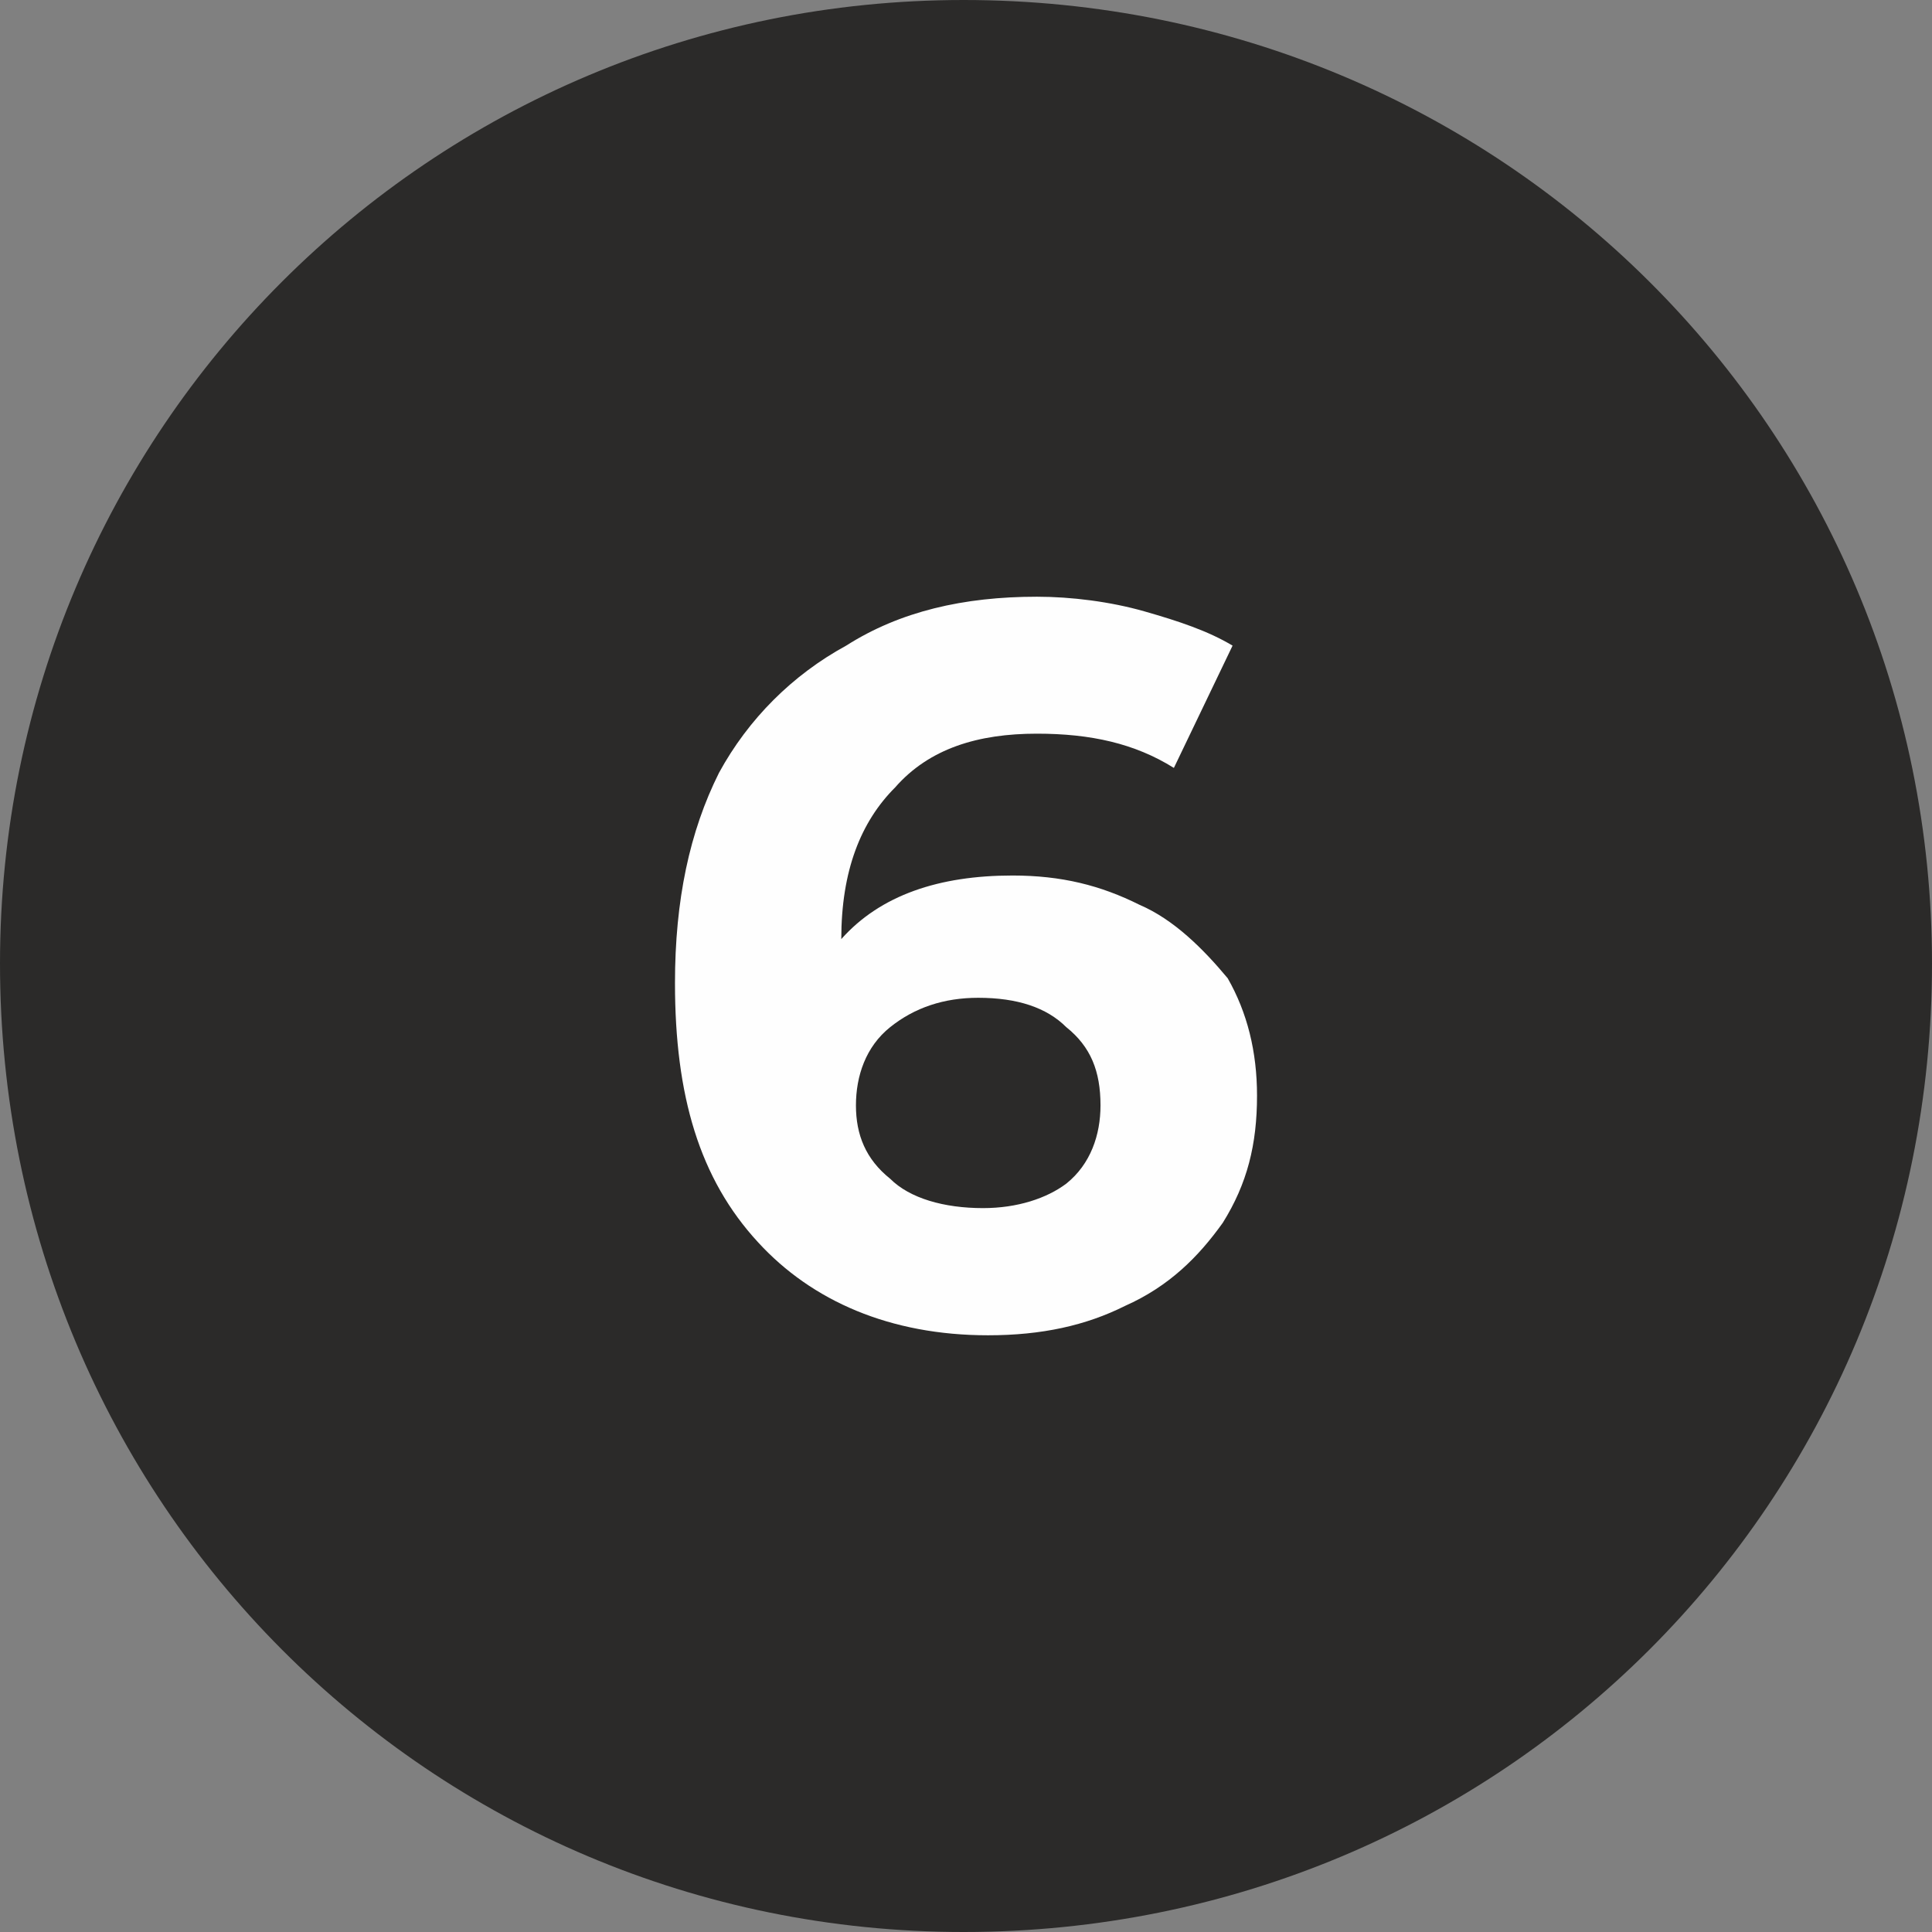
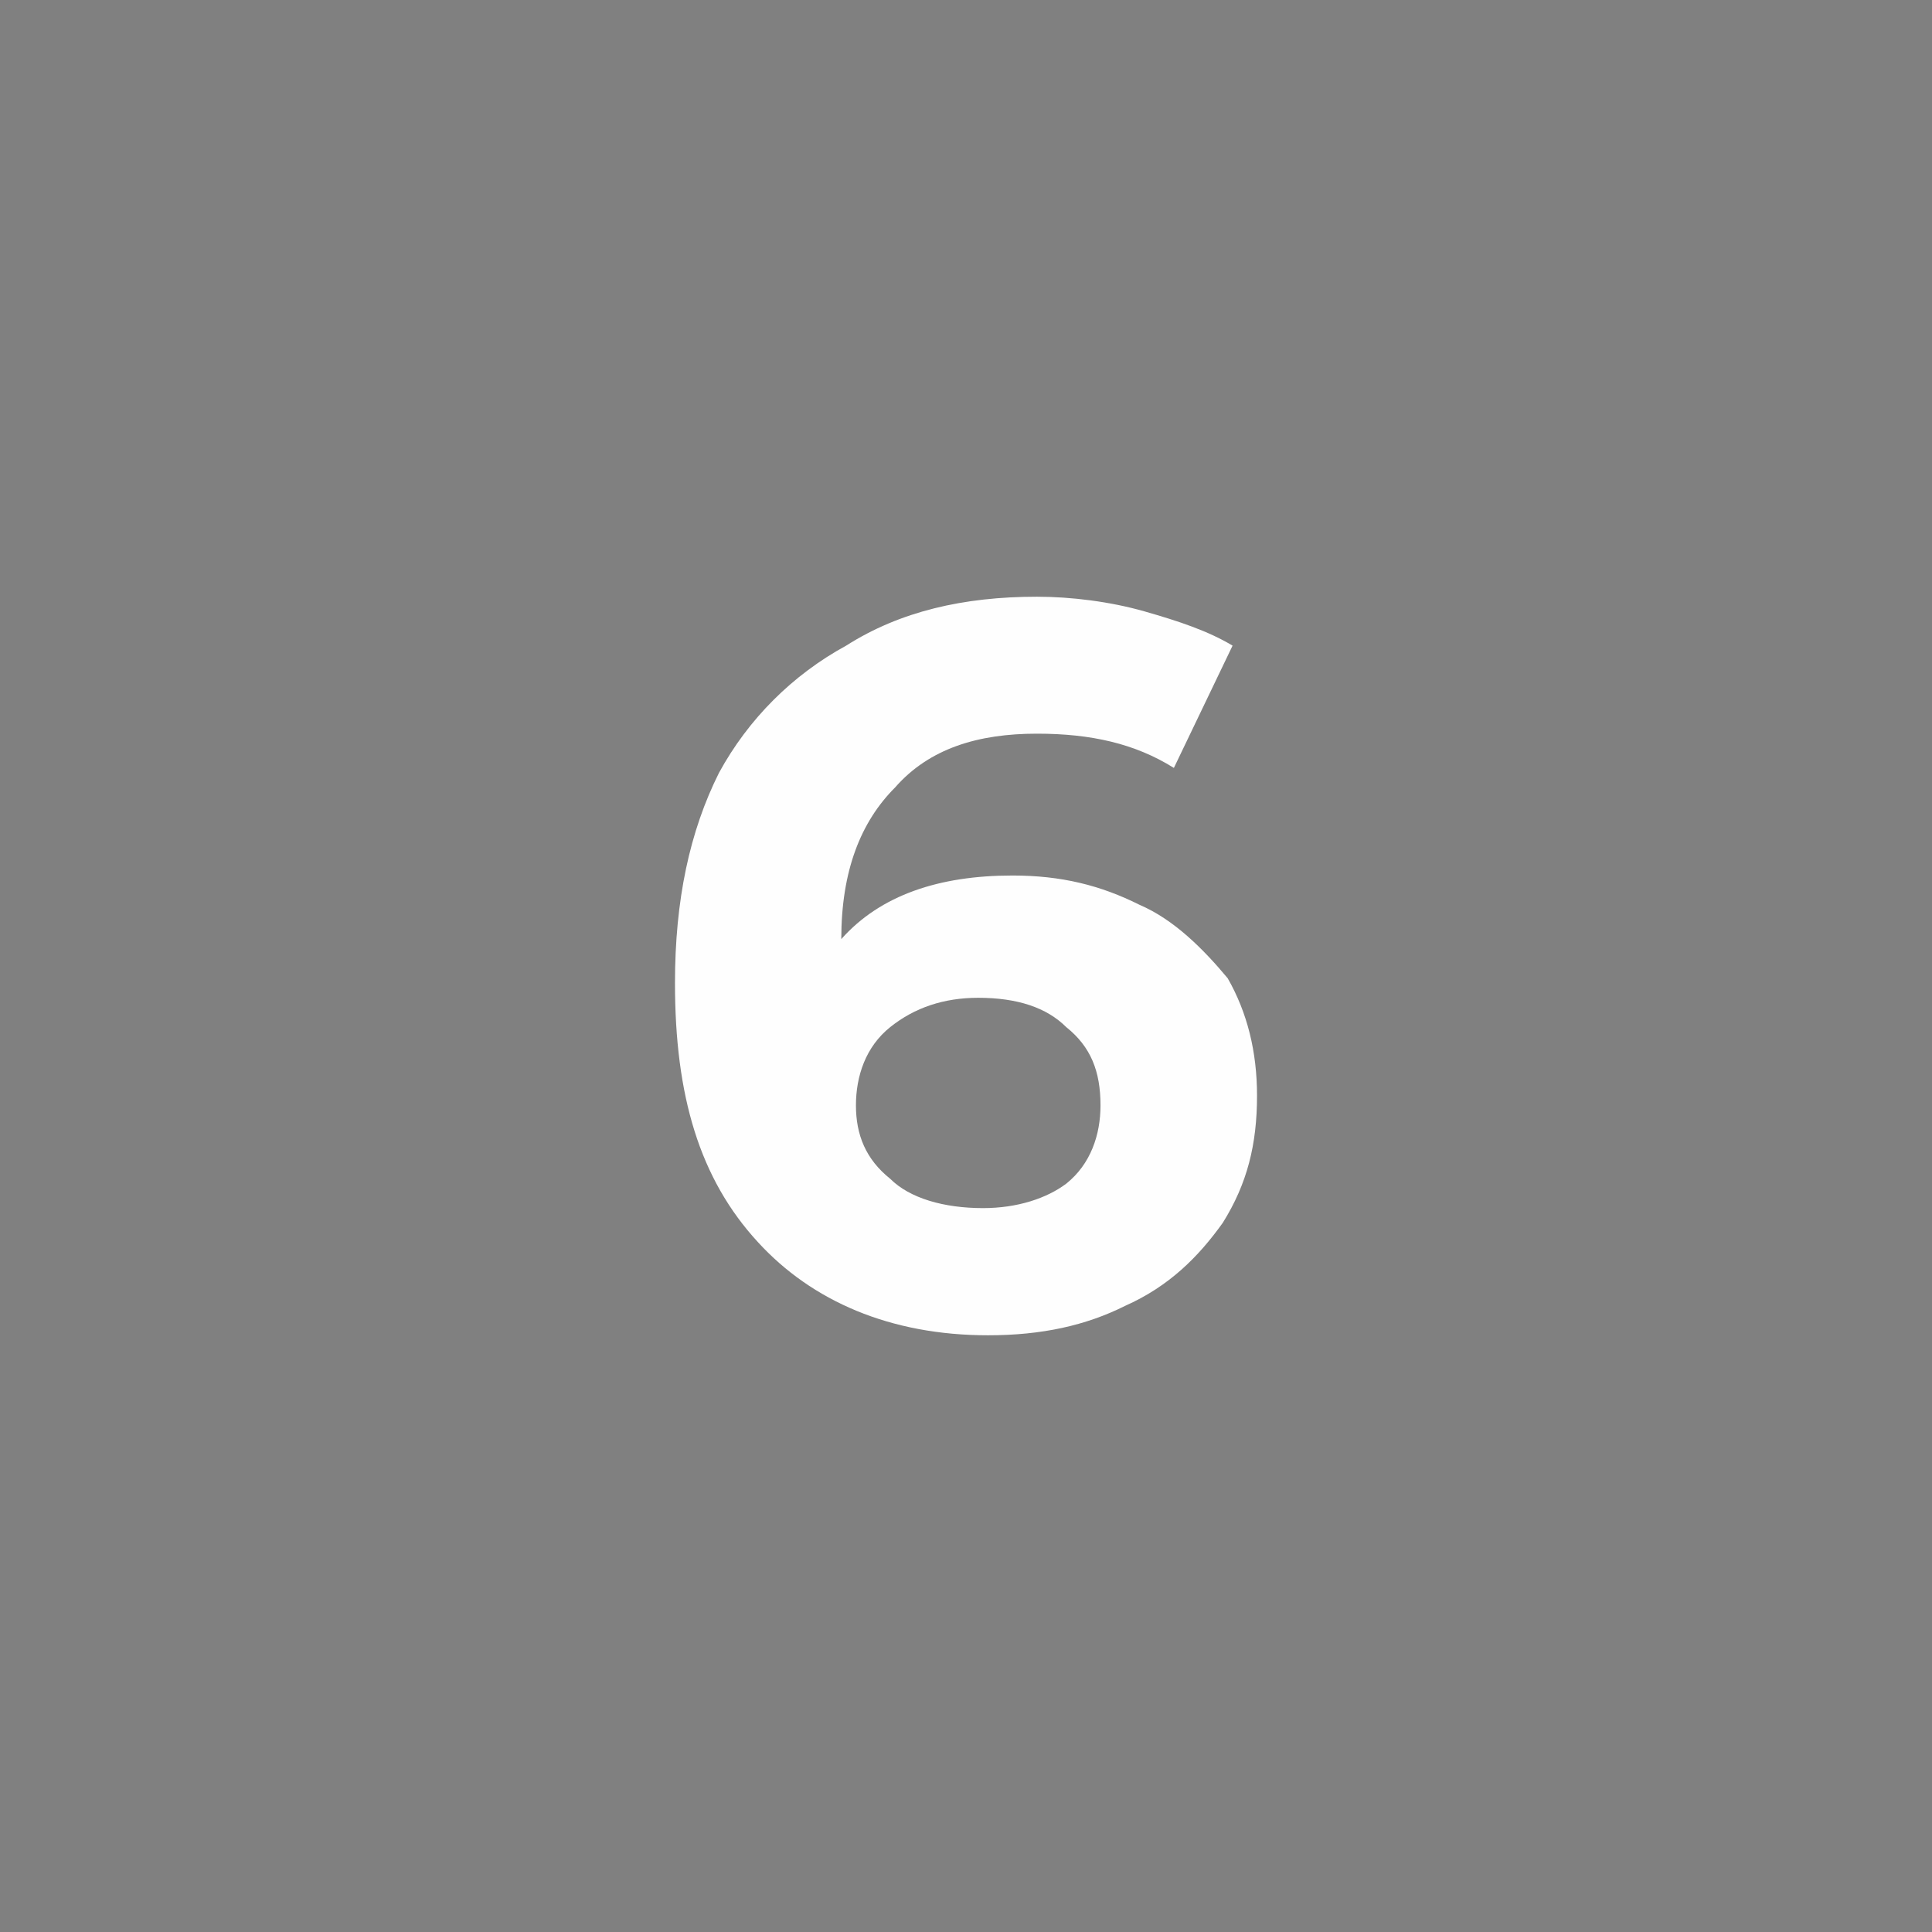
<svg xmlns="http://www.w3.org/2000/svg" xml:space="preserve" width="8.678mm" height="8.678mm" style="shape-rendering:geometricPrecision; text-rendering:geometricPrecision; image-rendering:optimizeQuality; fill-rule:evenodd; clip-rule:evenodd" viewBox="0 0 395 395">
  <rect x="0" y="0" width="395" height="395" fill="#808080" stroke="none" />
  <defs>
    <style type="text/css">  .fil0 {fill:#2B2A29} .fil1 {fill:#FEFEFE;fill-rule:nonzero}  </style>
  </defs>
  <g id="Слой_x0020_1">
-     <path class="fil0" d="M197 0c110,0 198,88 198,197 0,110 -88,198 -198,198 -109,0 -197,-88 -197,-198 0,-109 88,-197 197,-197z" />
    <path class="fil1" d="M207 179c10,0 18,2 26,6 7,3 13,9 18,15 4,7 6,15 6,24 0,10 -2,18 -7,26 -5,7 -11,13 -20,17 -8,4 -17,6 -28,6 -20,0 -36,-7 -47,-19 -12,-13 -17,-30 -17,-53 0,-17 3,-31 9,-43 6,-11 15,-20 26,-26 11,-7 24,-10 39,-10 7,0 15,1 22,3 7,2 13,4 18,7l-12 25c-8,-5 -17,-7 -28,-7 -12,0 -22,3 -29,11 -7,7 -11,17 -11,31 8,-9 20,-13 35,-13zm-6 68c7,0 13,-2 17,-5 5,-4 7,-10 7,-16 0,-7 -2,-12 -7,-16 -4,-4 -10,-6 -18,-6 -7,0 -13,2 -18,6 -5,4 -7,10 -7,16 0,6 2,11 7,15 4,4 11,6 19,6z" />
  </g>
</svg>